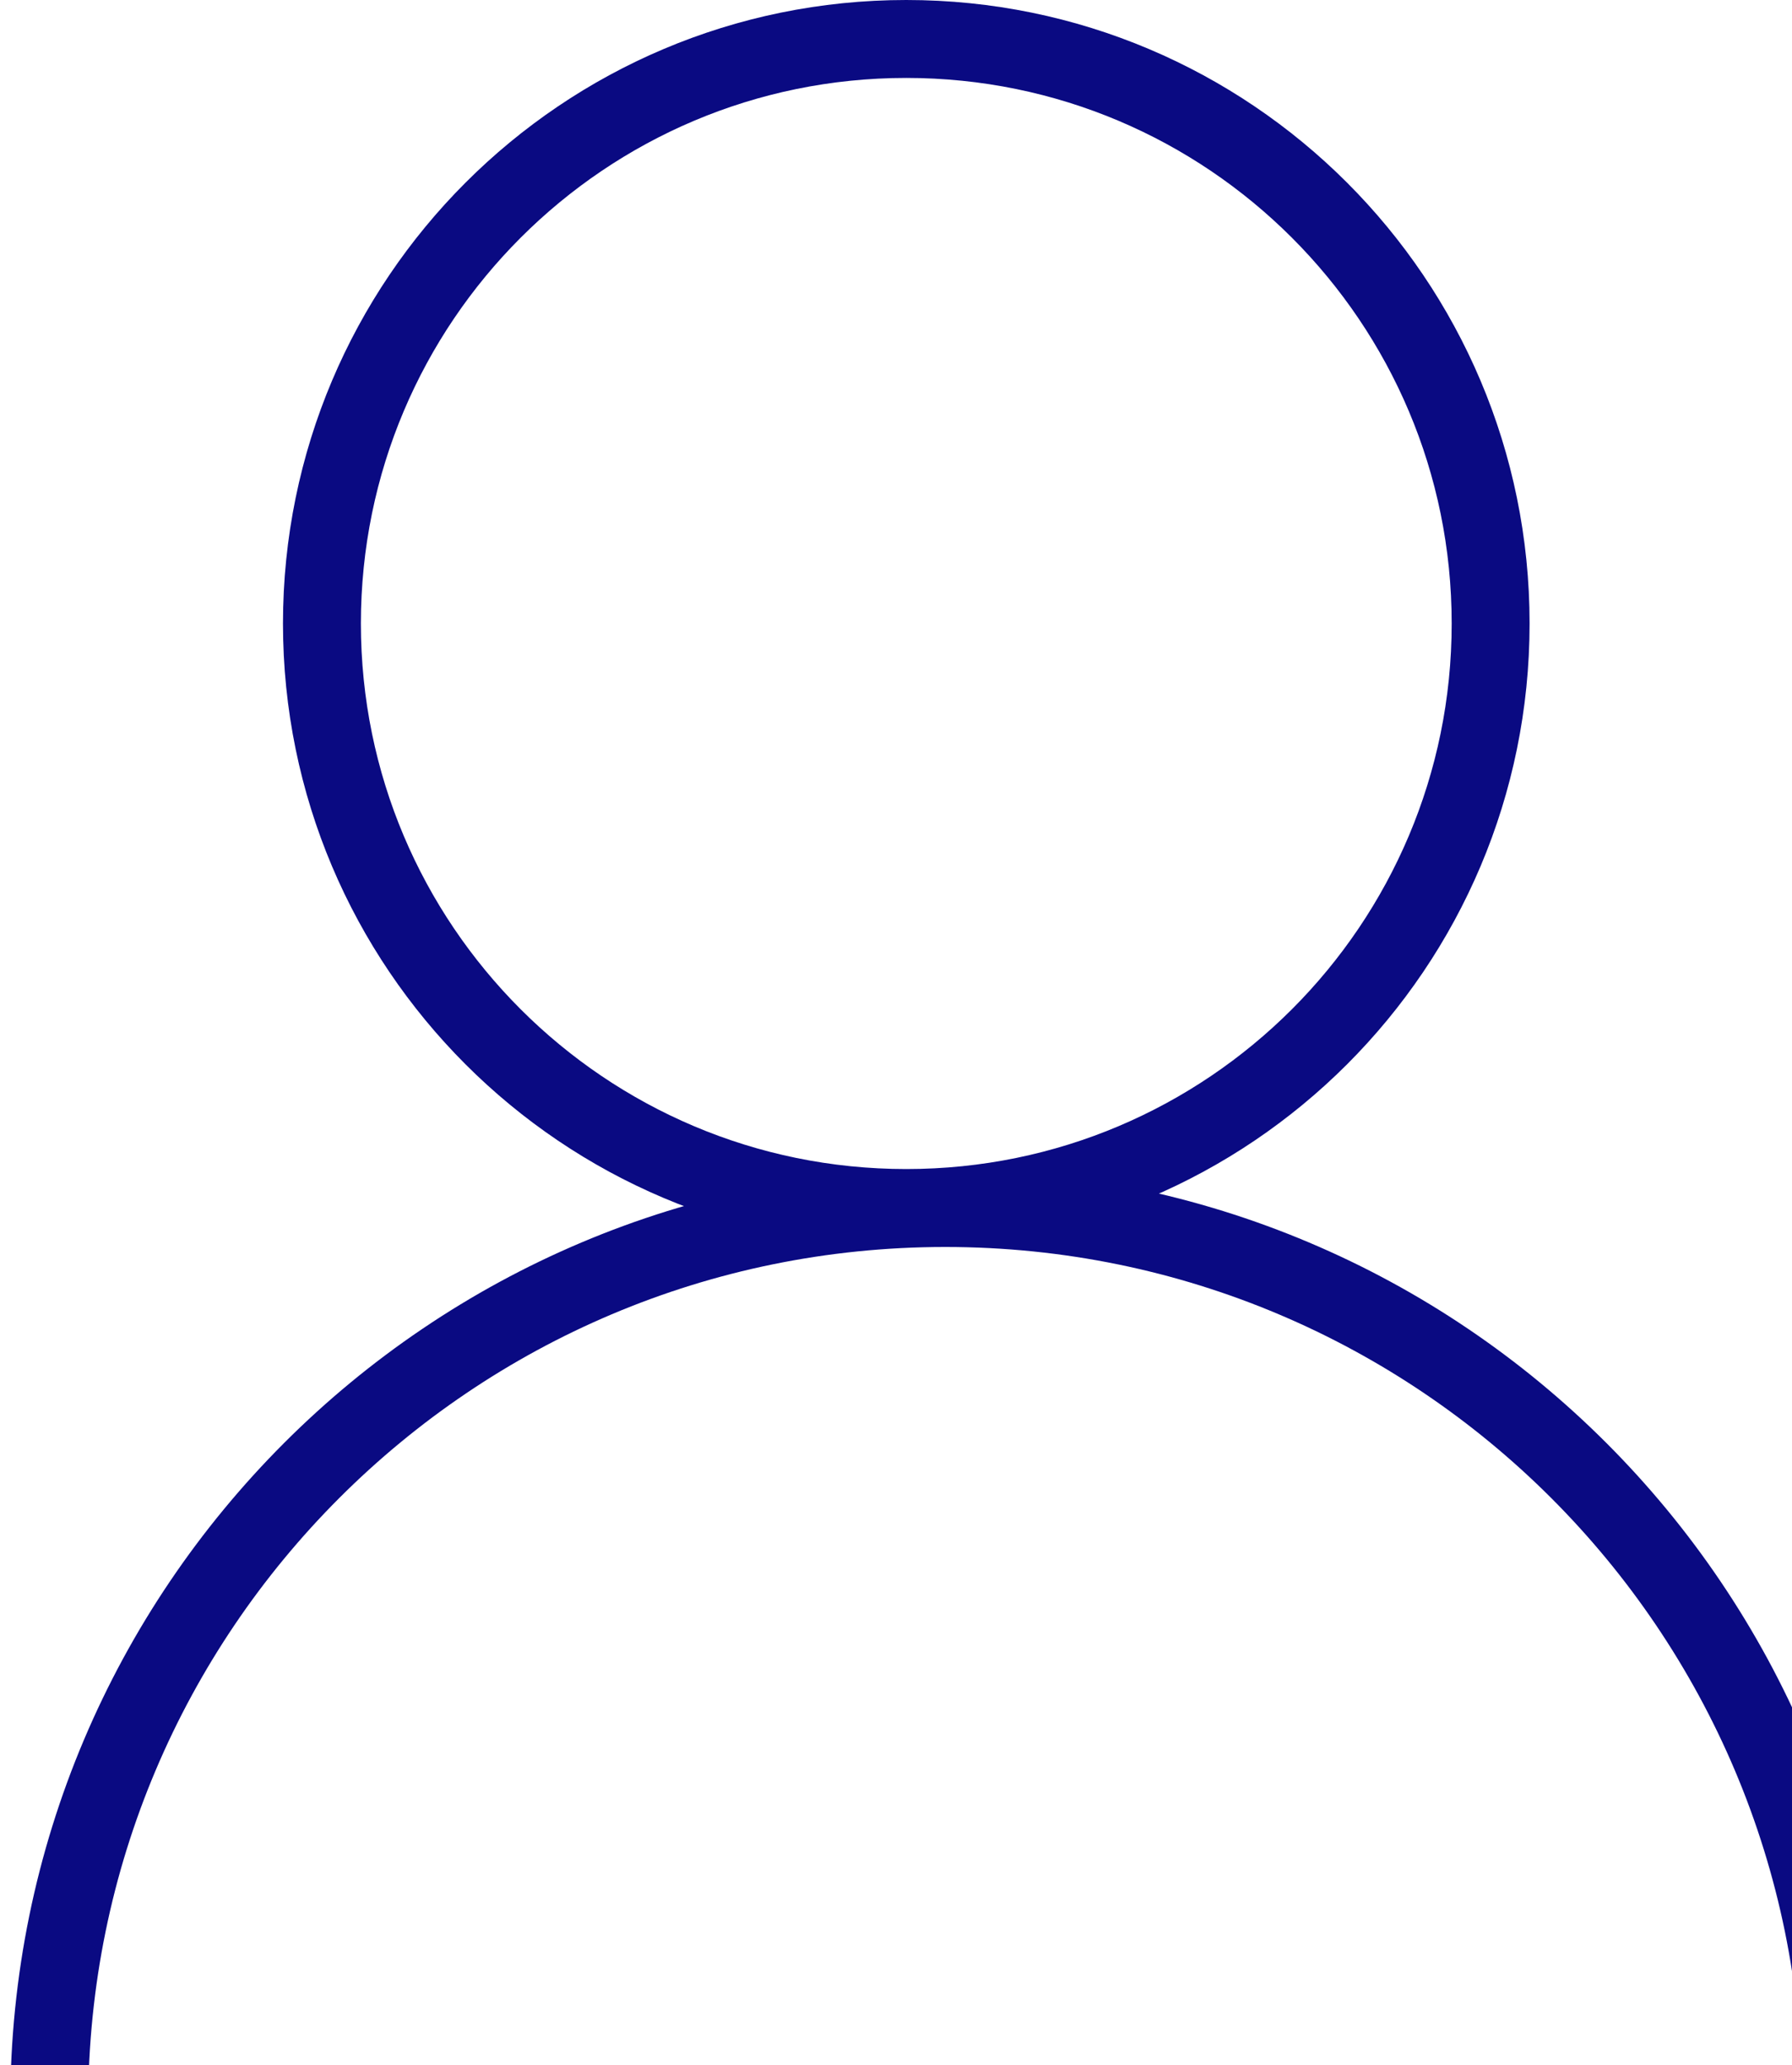
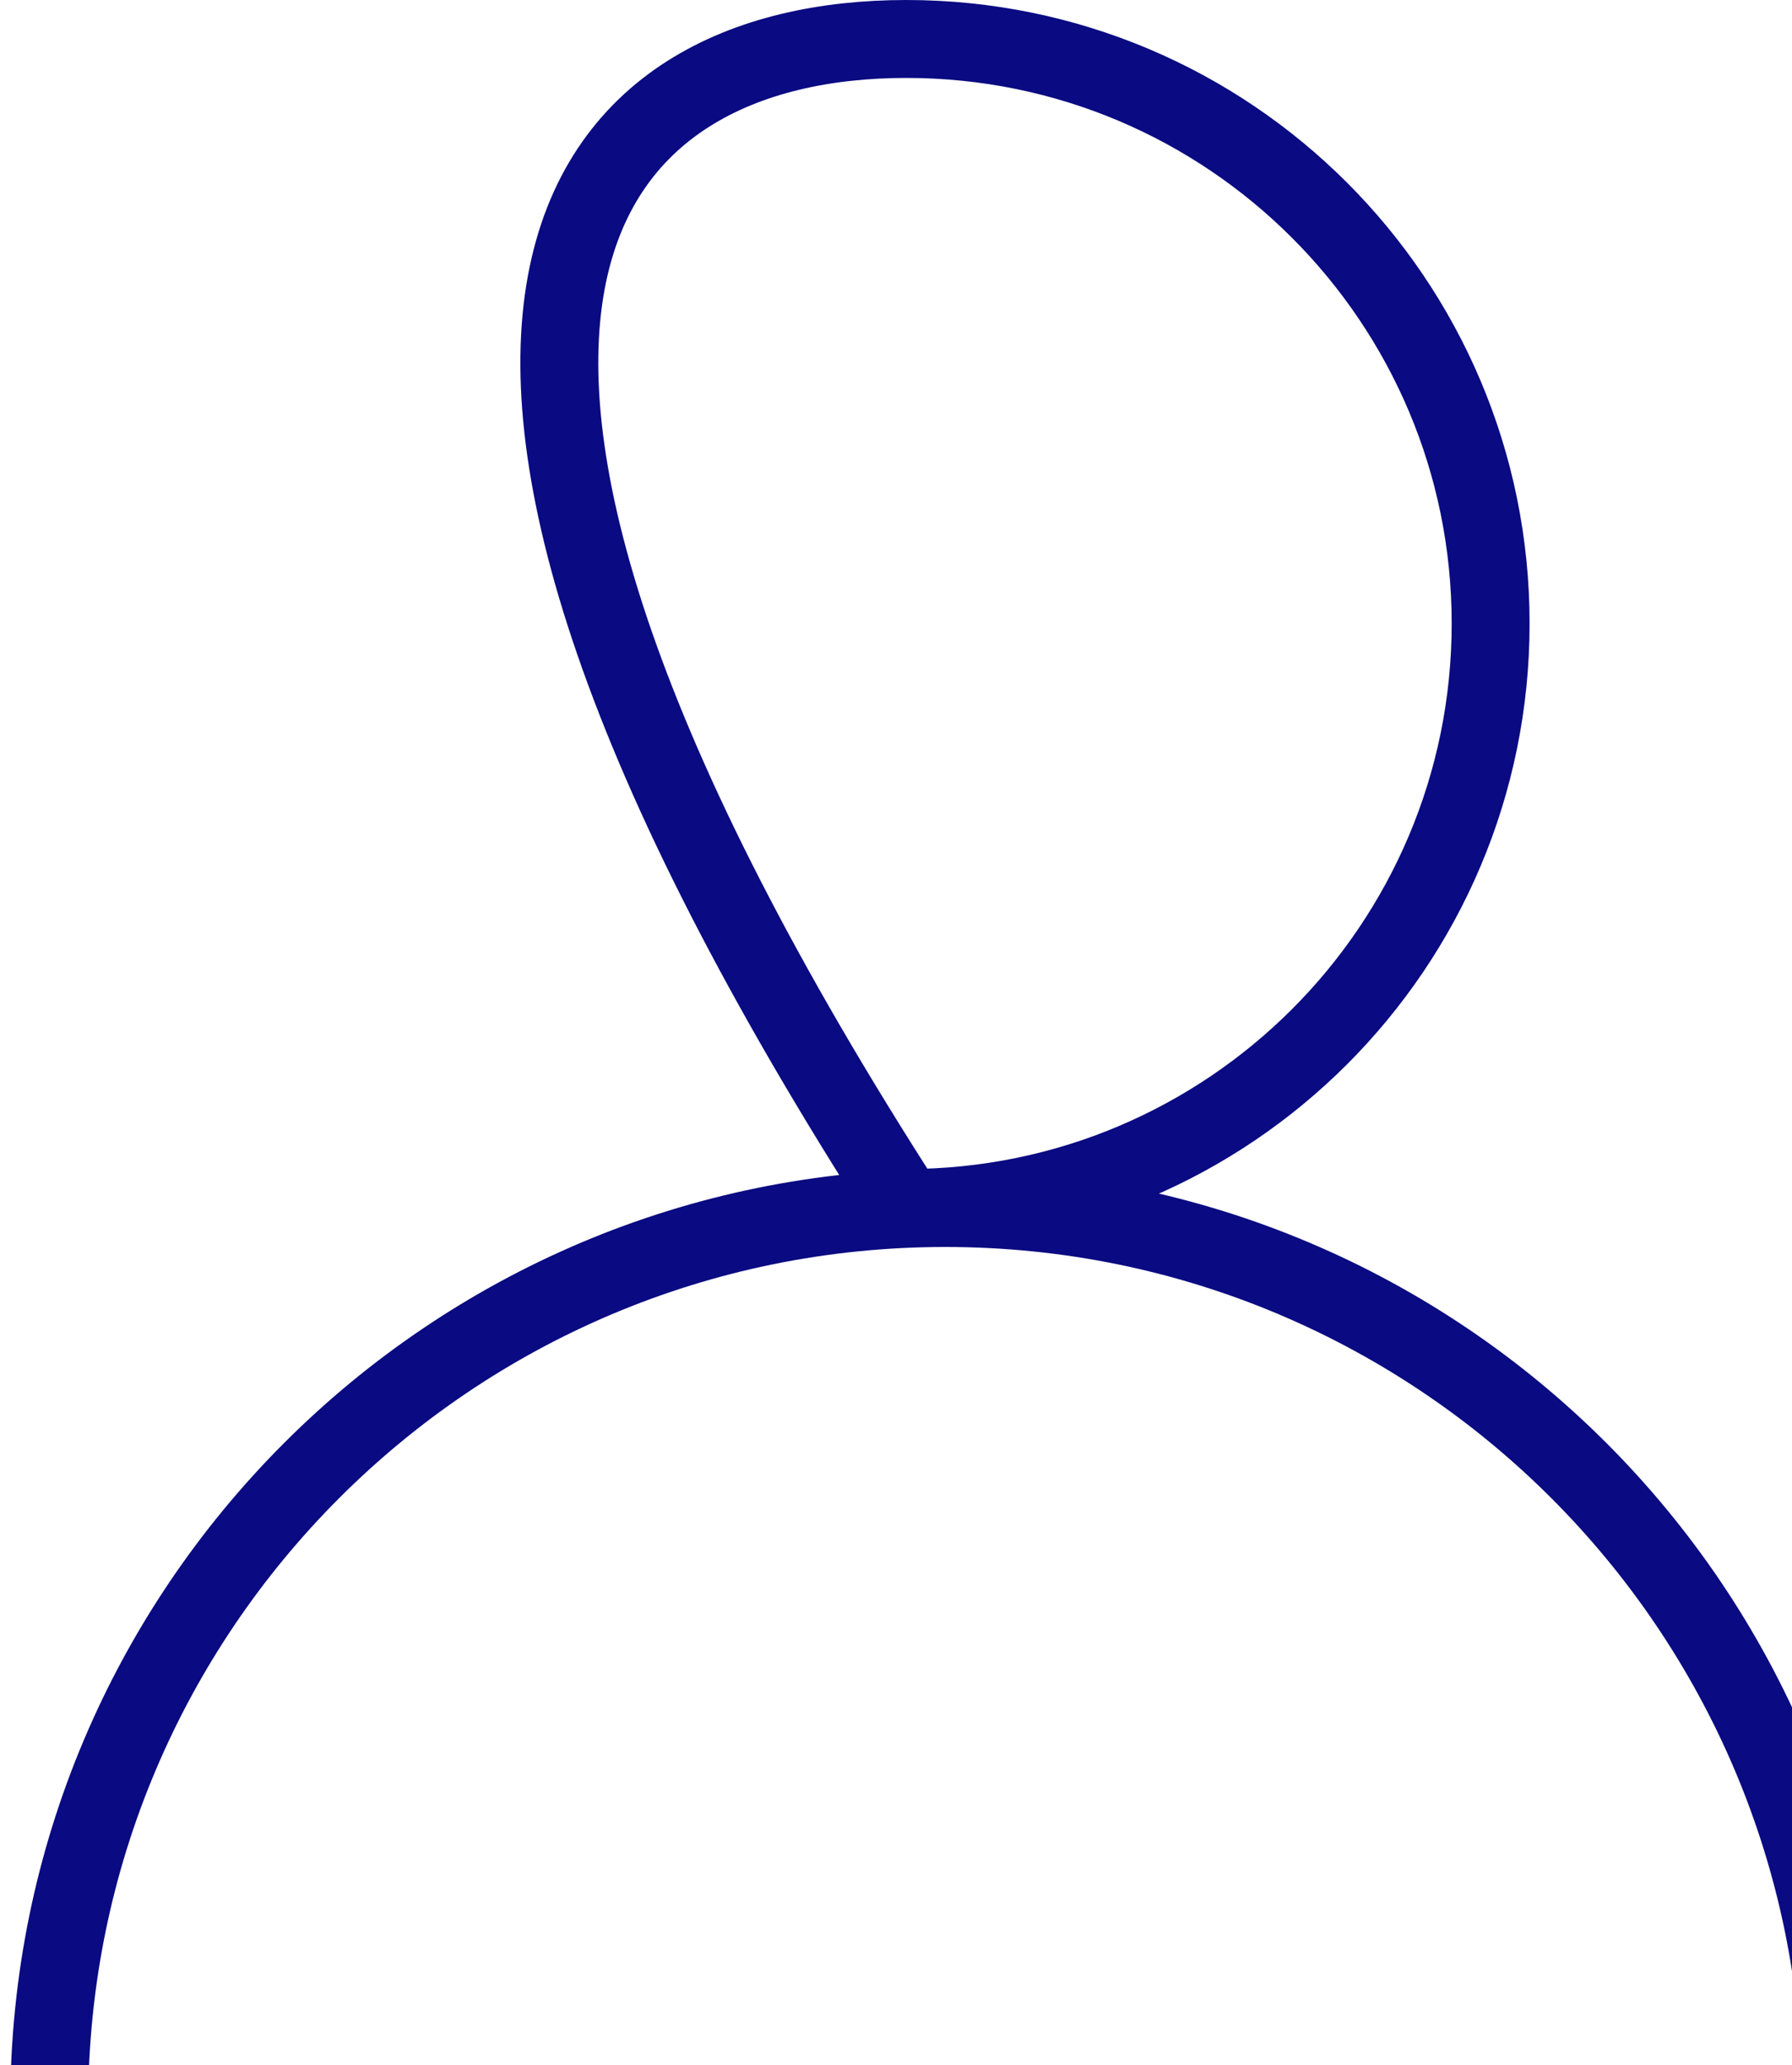
<svg xmlns="http://www.w3.org/2000/svg" width="46" height="53" viewBox="0 0 46 53" fill="none">
-   <path d="M1.264 54C1.264 41.297 11.562 31 24.264 31C36.967 31 47.264 41.297 47.264 54M38.264 16C38.264 24.284 31.548 31 23.264 31C14.98 31 8.264 24.284 8.264 16C8.264 7.716 14.98 1 23.264 1C31.548 1 38.264 7.716 38.264 16Z" stroke="#0A0A82" stroke-width="2" stroke-linecap="round" stroke-linejoin="round" />
+   <path d="M1.264 54C1.264 41.297 11.562 31 24.264 31C36.967 31 47.264 41.297 47.264 54M38.264 16C38.264 24.284 31.548 31 23.264 31C8.264 7.716 14.98 1 23.264 1C31.548 1 38.264 7.716 38.264 16Z" stroke="#0A0A82" stroke-width="2" stroke-linecap="round" stroke-linejoin="round" />
</svg>